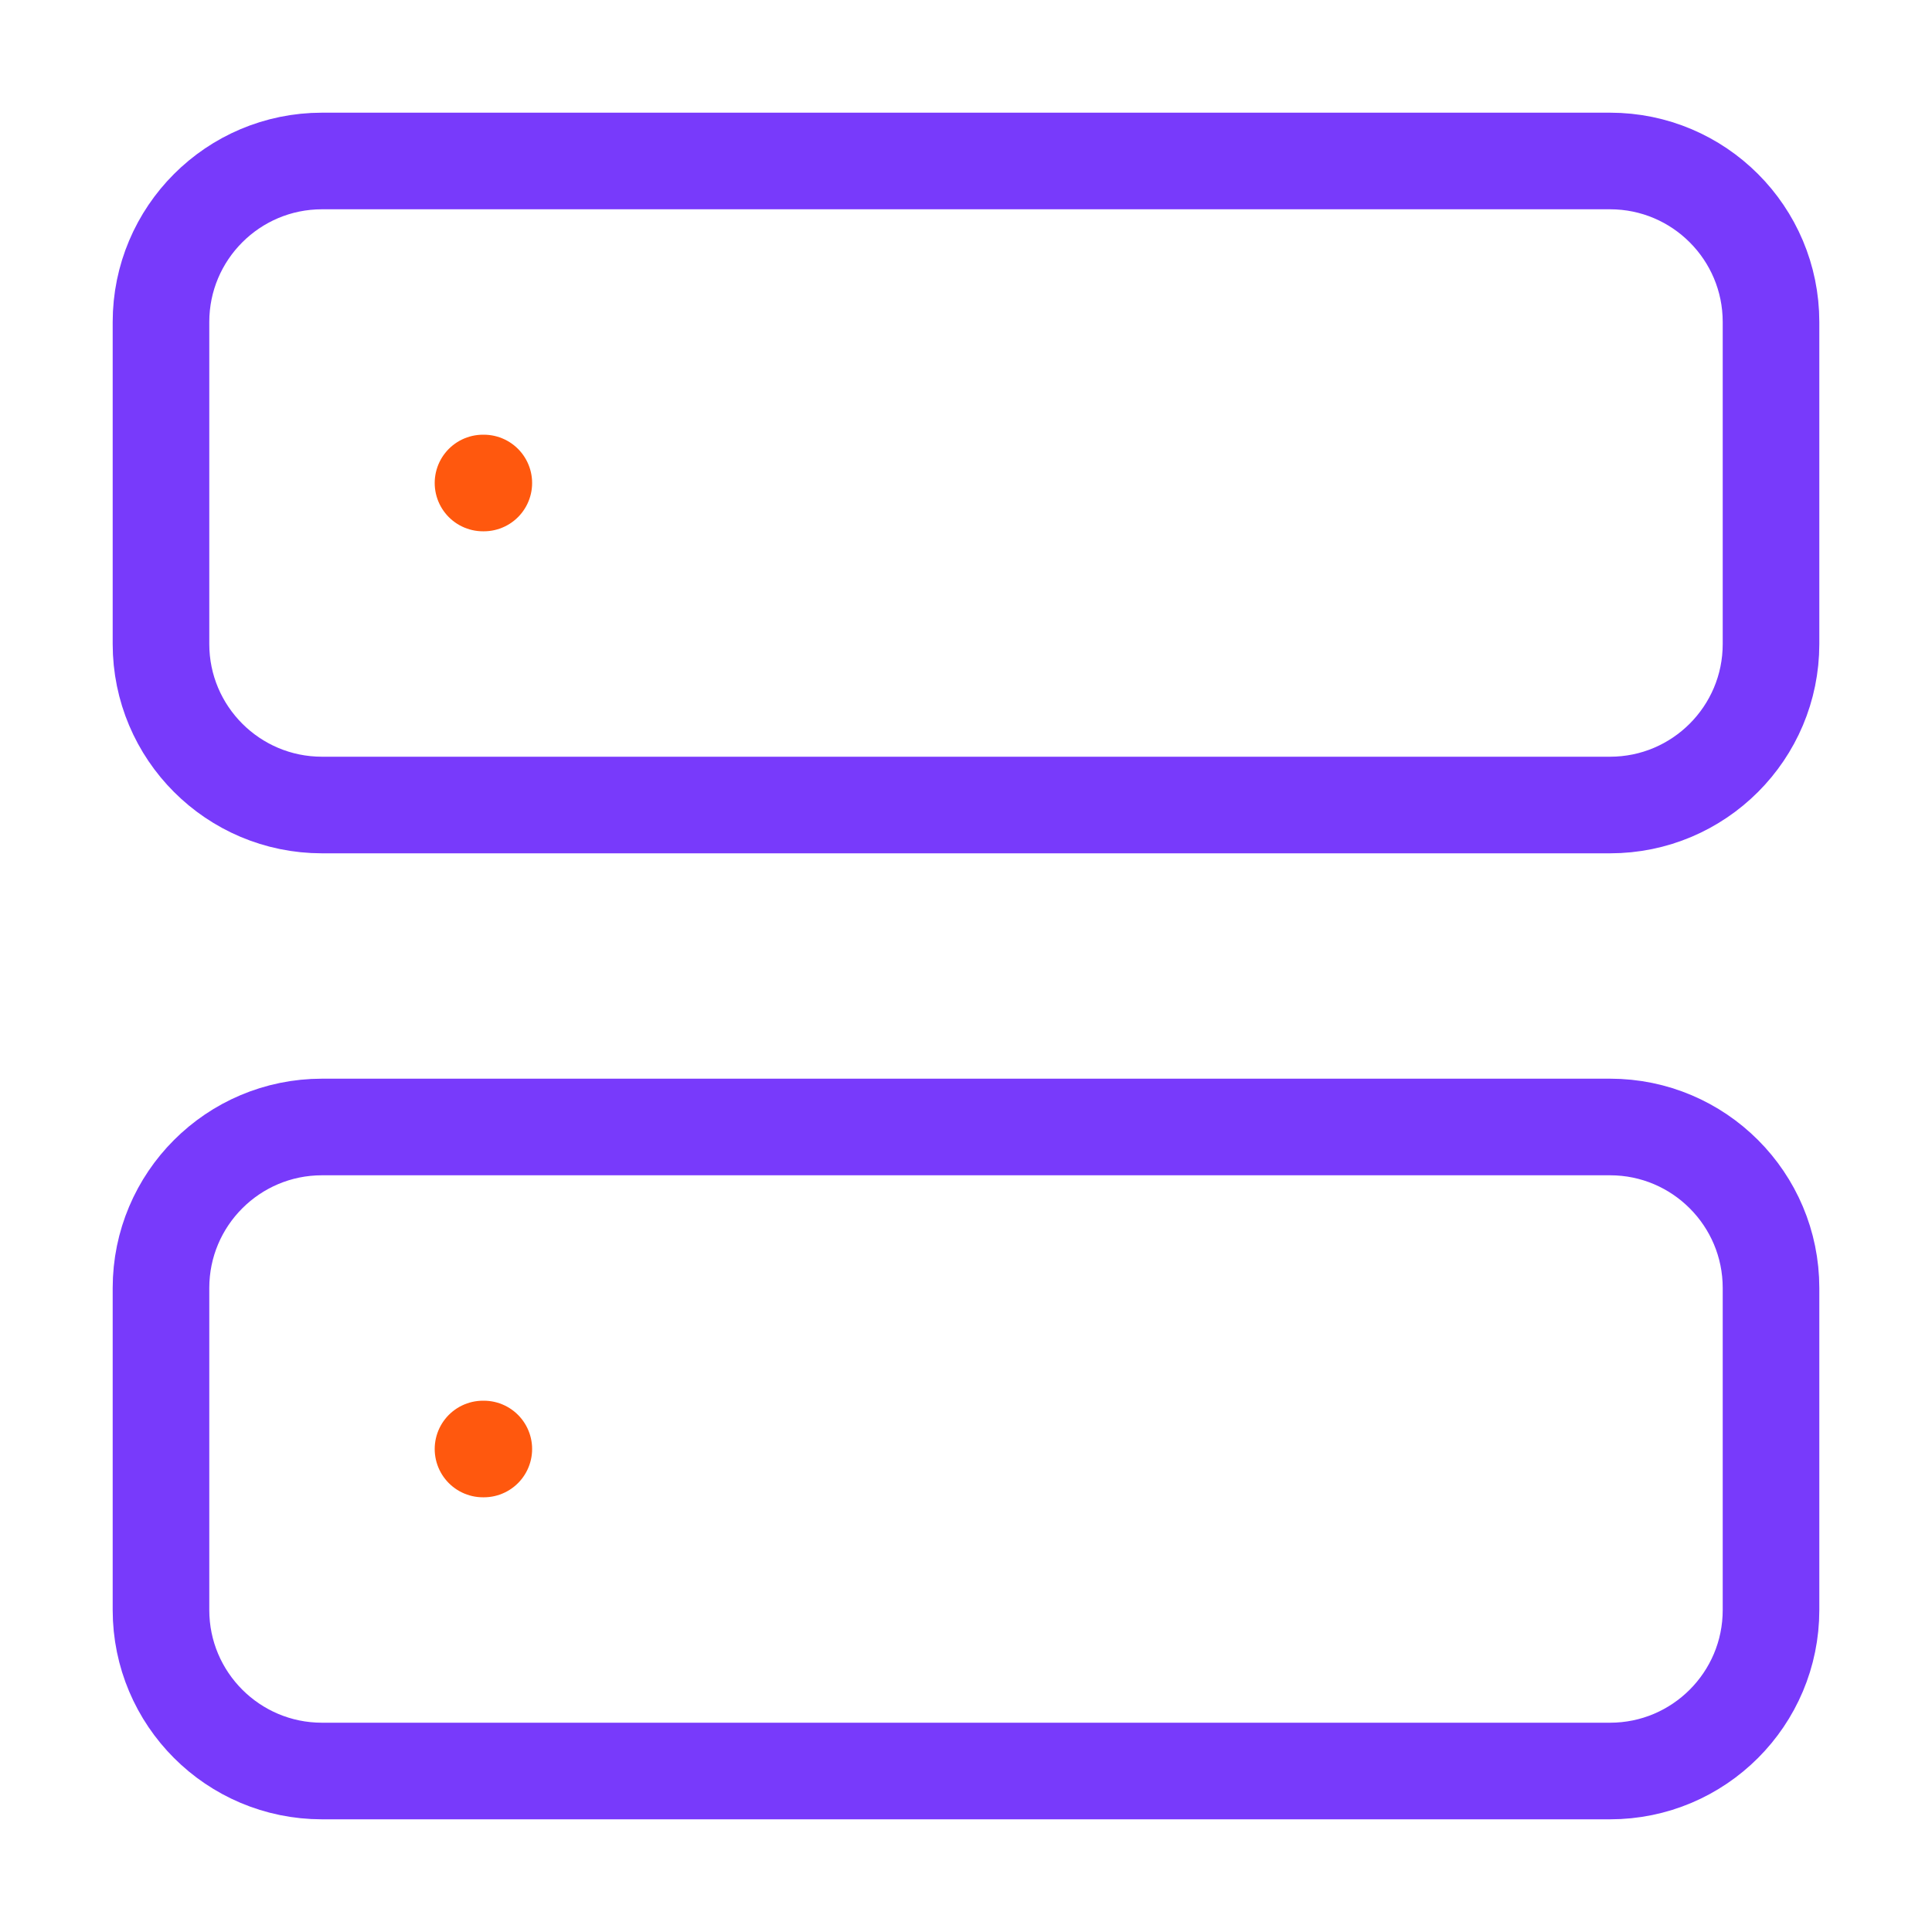
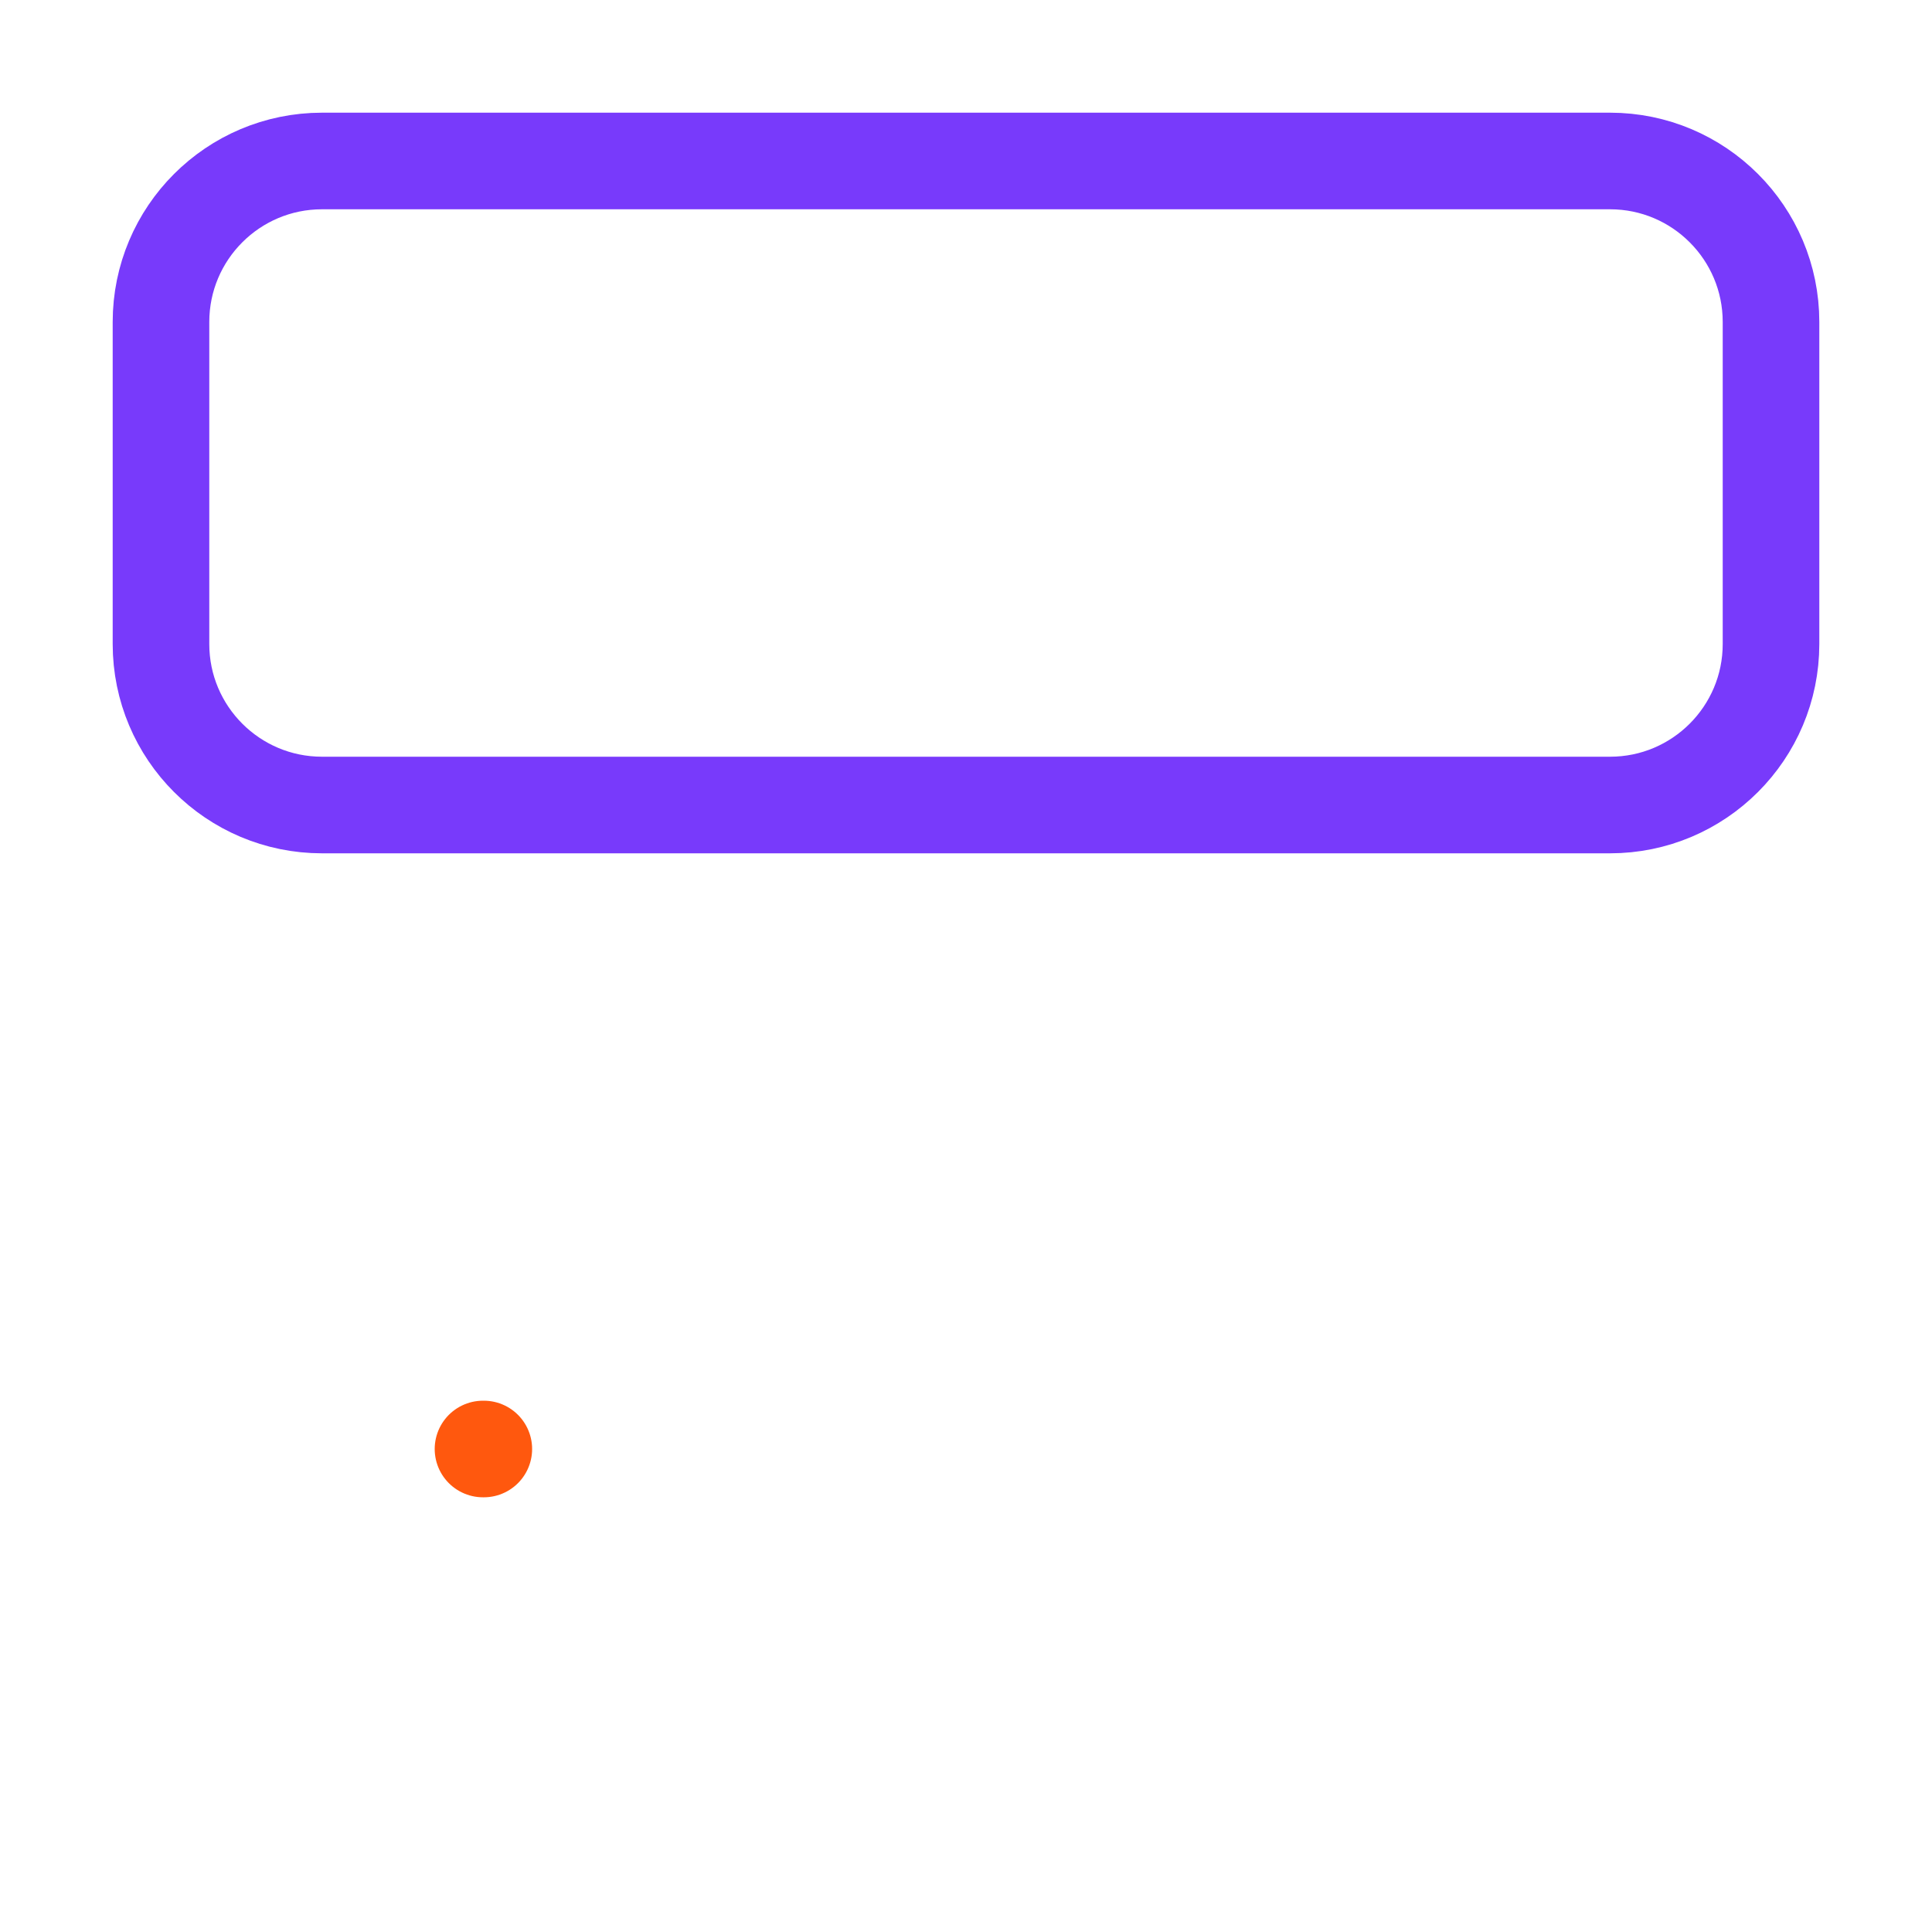
<svg xmlns="http://www.w3.org/2000/svg" width="40" height="40" viewBox="0 0 40 40" fill="none">
  <path d="M33.334 3.333H6.667C4.826 3.333 3.333 4.826 3.333 6.667V13.333C3.333 15.174 4.826 16.667 6.667 16.667H33.334C35.174 16.667 36.667 15.174 36.667 13.333V6.667C36.667 4.826 35.174 3.333 33.334 3.333Z" stroke="#783AFB" stroke-width="2" stroke-linecap="round" stroke-linejoin="round" />
-   <path d="M33.334 23.333H6.667C4.826 23.333 3.333 24.826 3.333 26.667V33.333C3.333 35.174 4.826 36.667 6.667 36.667H33.334C35.174 36.667 36.667 35.174 36.667 33.333V26.667C36.667 24.826 35.174 23.333 33.334 23.333Z" stroke="#783AFB" stroke-width="2" stroke-linecap="round" stroke-linejoin="round" />
-   <path d="M10 10H10.017" stroke="#FF580E" stroke-width="2" stroke-linecap="round" stroke-linejoin="round" />
  <path d="M10 30H10.017" stroke="#FF580E" stroke-width="2" stroke-linecap="round" stroke-linejoin="round" />
</svg>